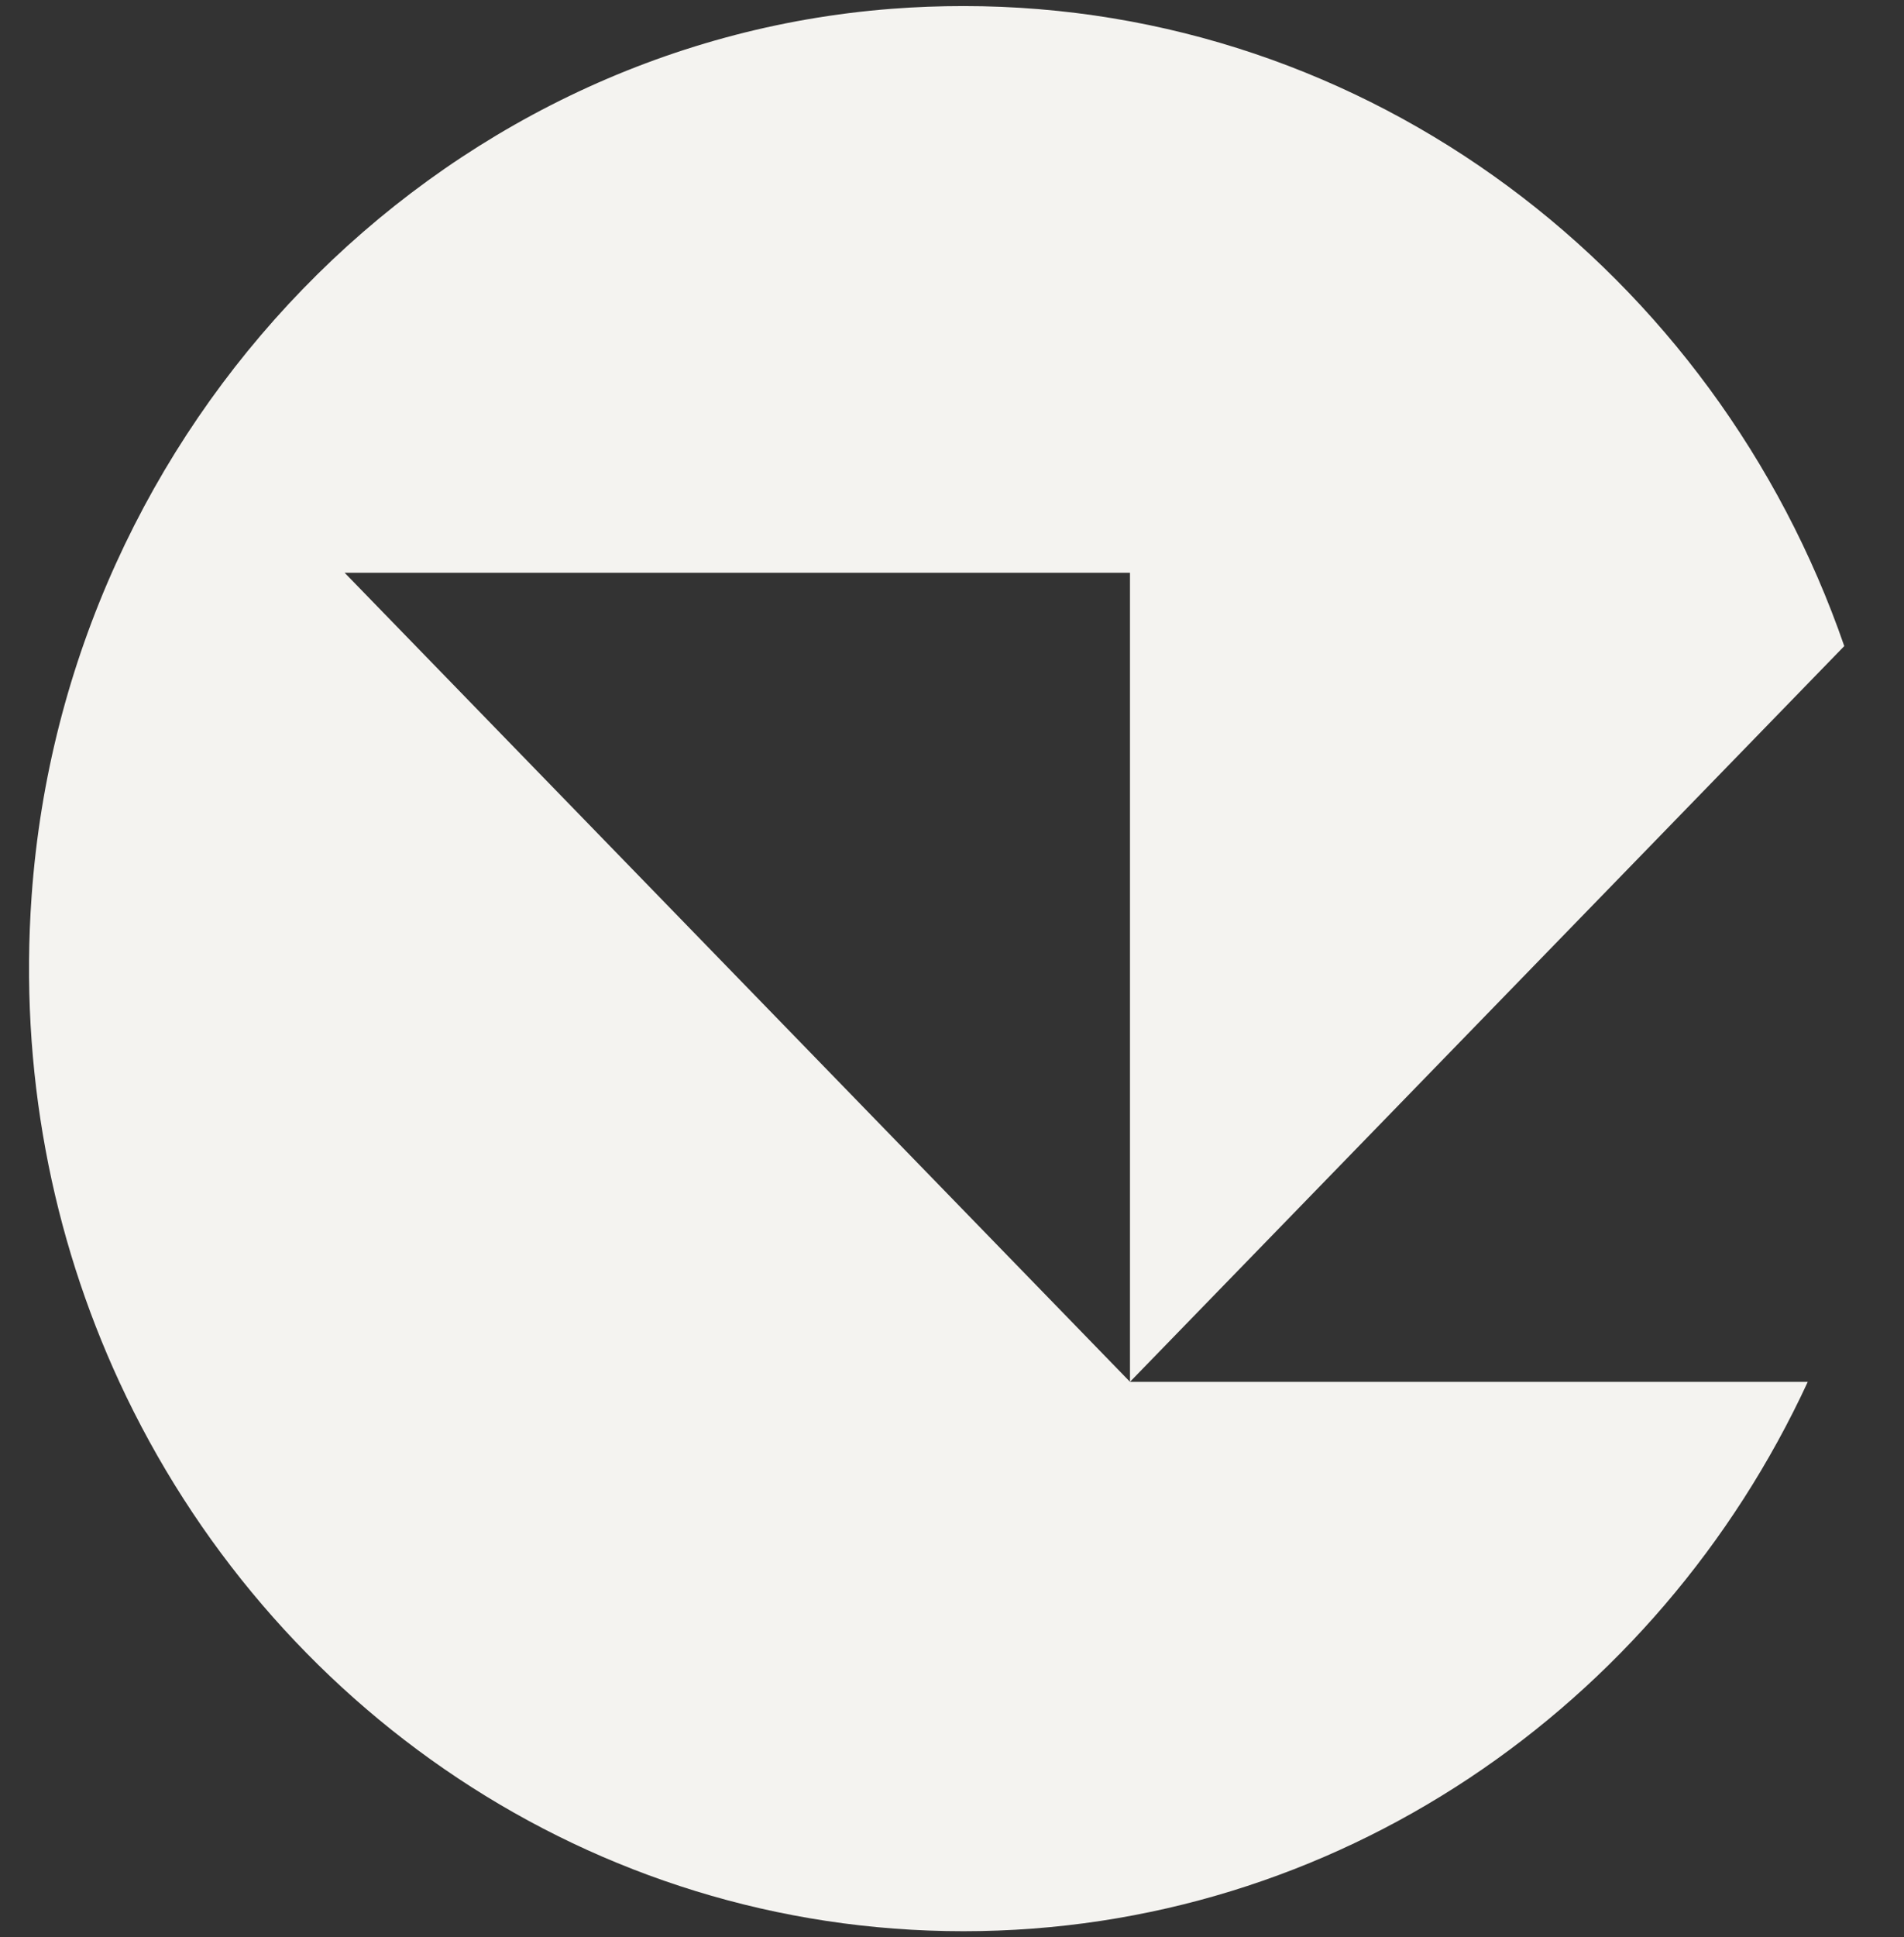
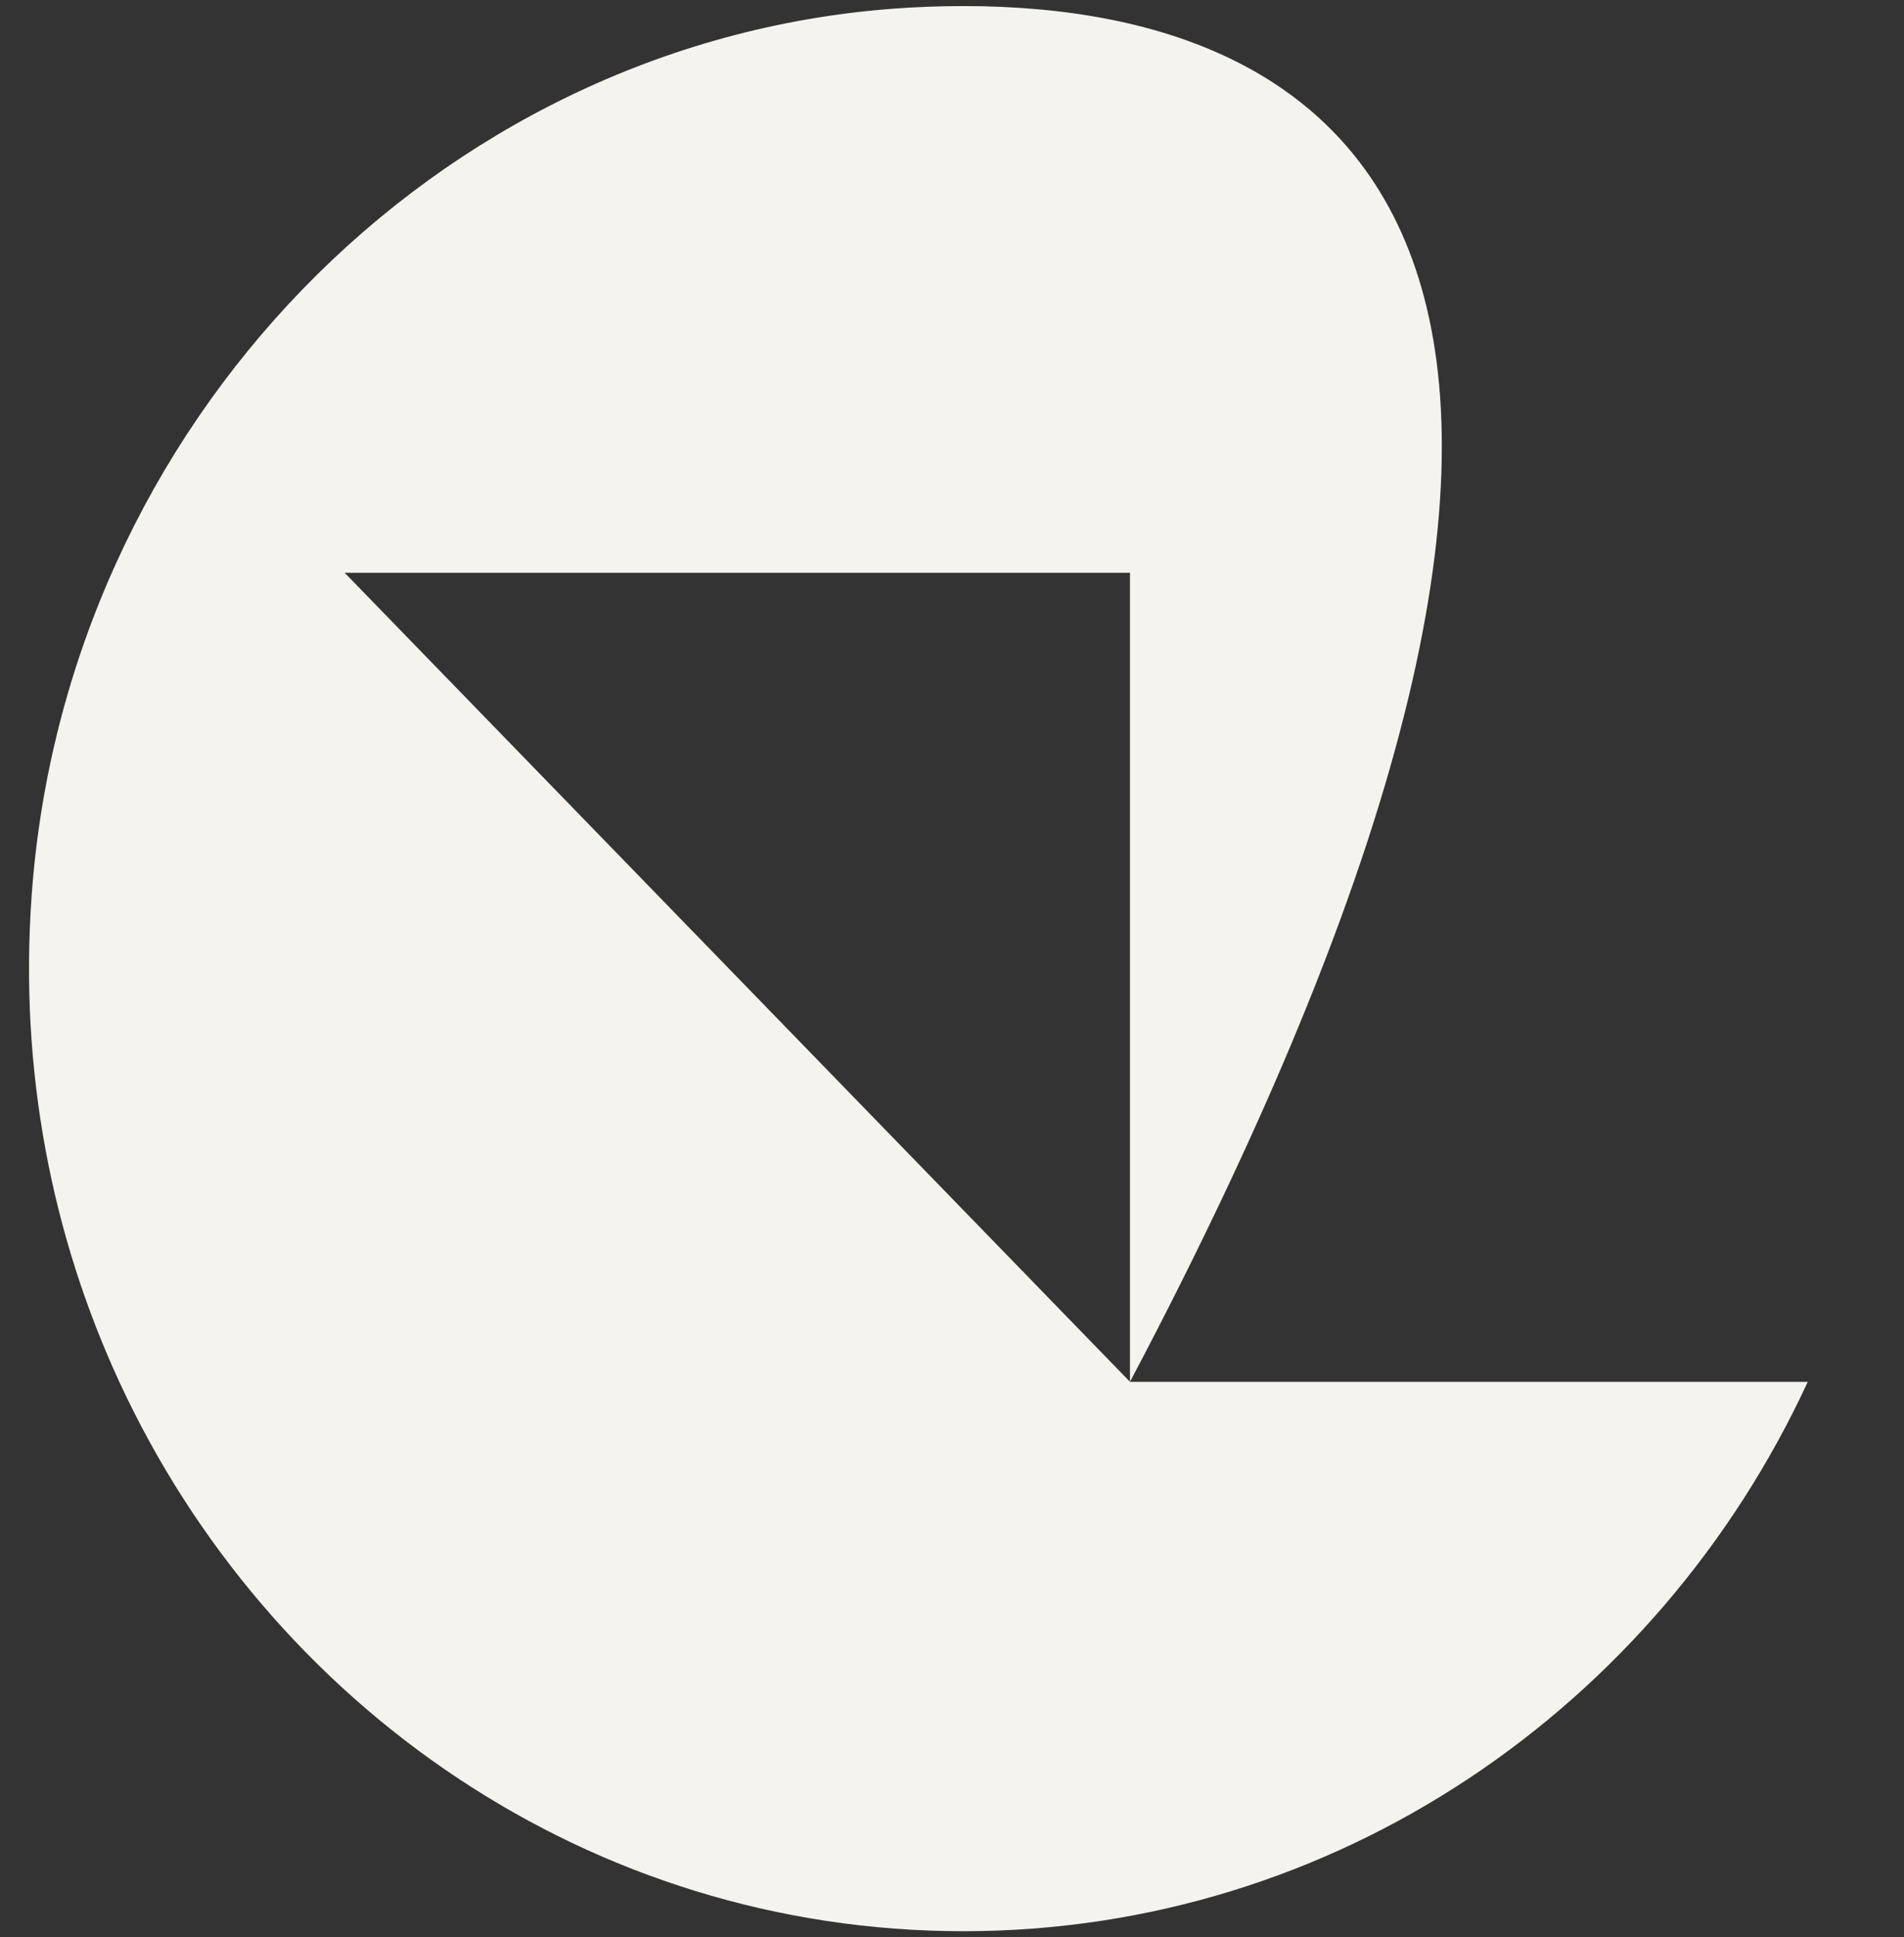
<svg xmlns="http://www.w3.org/2000/svg" width="59" height="60" viewBox="0 0 59 60" fill="none">
  <rect x="0" y="0" width="59" height="60" fill="#333333" stroke="none" />
-   <path d="M27.638 0.272C13.474 1.358 2.019 13.165 0.98 27.748C0.593 33.158 1.613 38.288 3.697 42.797C8.35 52.858 18.314 59.812 29.855 59.812C41.395 59.812 51.365 52.858 56.018 42.797H35.016L10.679 17.739H35.015V42.798L57.149 20.01C53.158 8.462 42.444 0.188 29.855 0.188C29.122 0.188 28.383 0.215 27.638 0.272Z" fill="#F4F3F0" />
+   <path d="M27.638 0.272C13.474 1.358 2.019 13.165 0.98 27.748C0.593 33.158 1.613 38.288 3.697 42.797C8.35 52.858 18.314 59.812 29.855 59.812C41.395 59.812 51.365 52.858 56.018 42.797H35.016L10.679 17.739H35.015V42.798C53.158 8.462 42.444 0.188 29.855 0.188C29.122 0.188 28.383 0.215 27.638 0.272Z" fill="#F4F3F0" />
</svg>